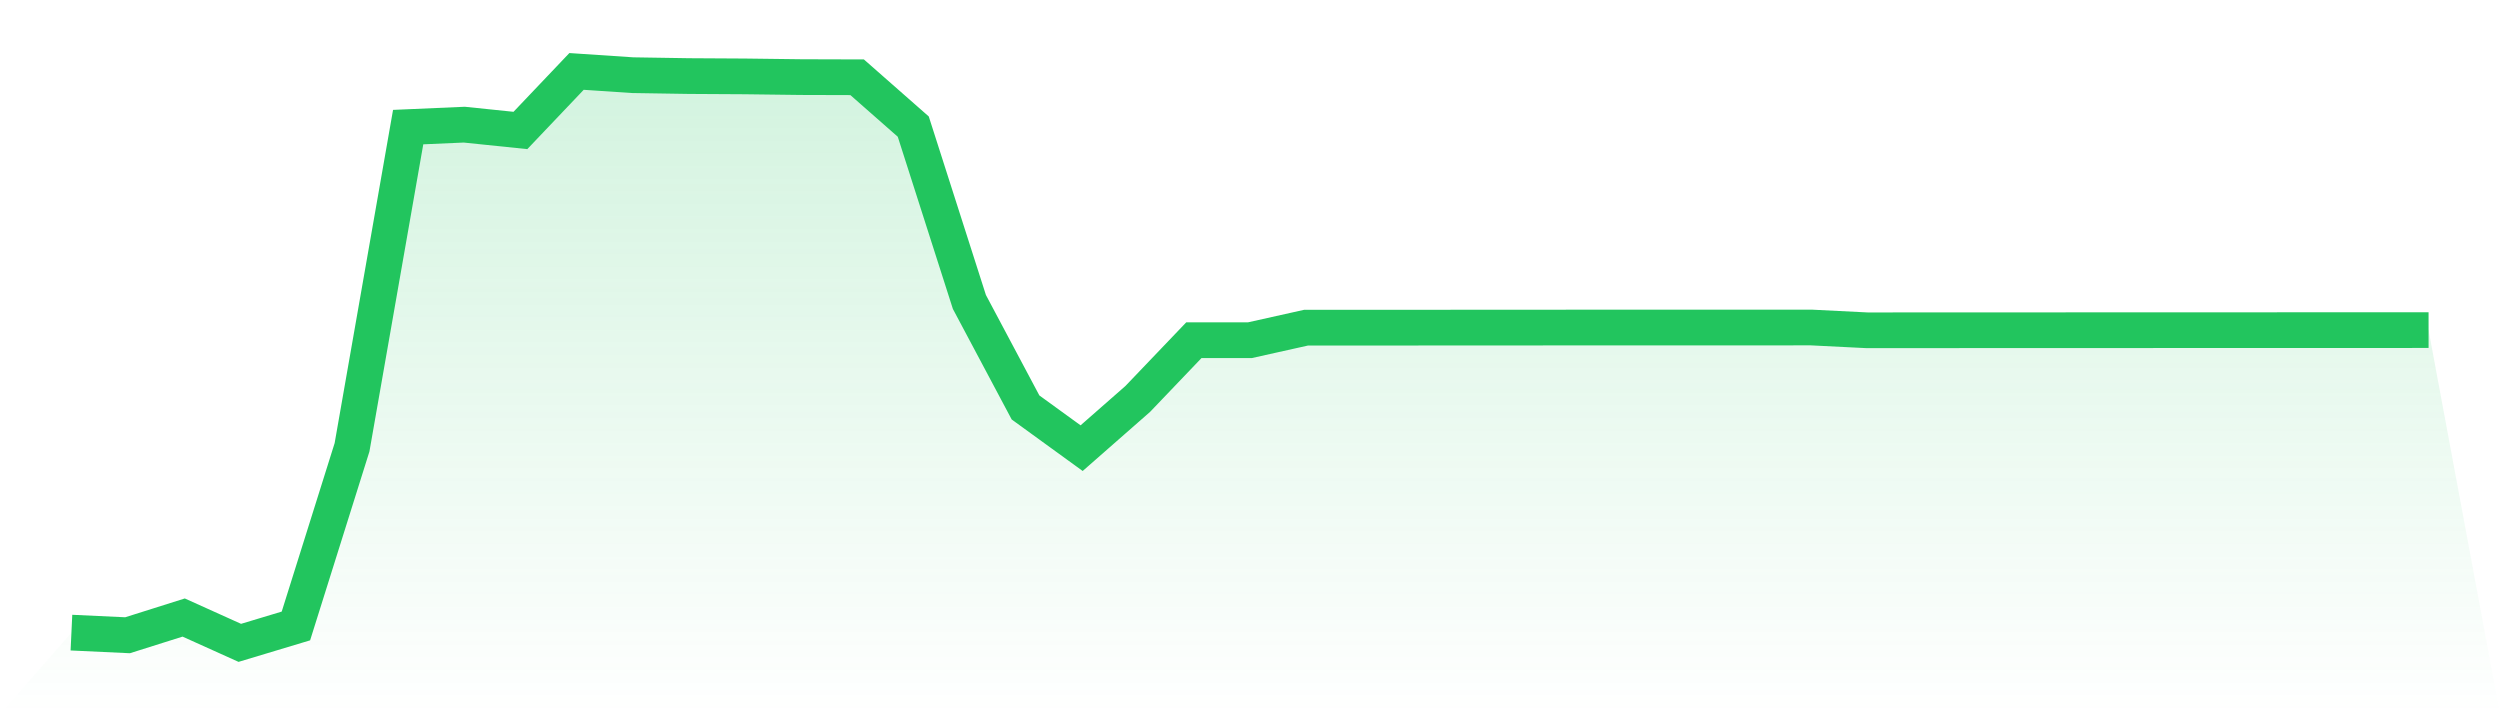
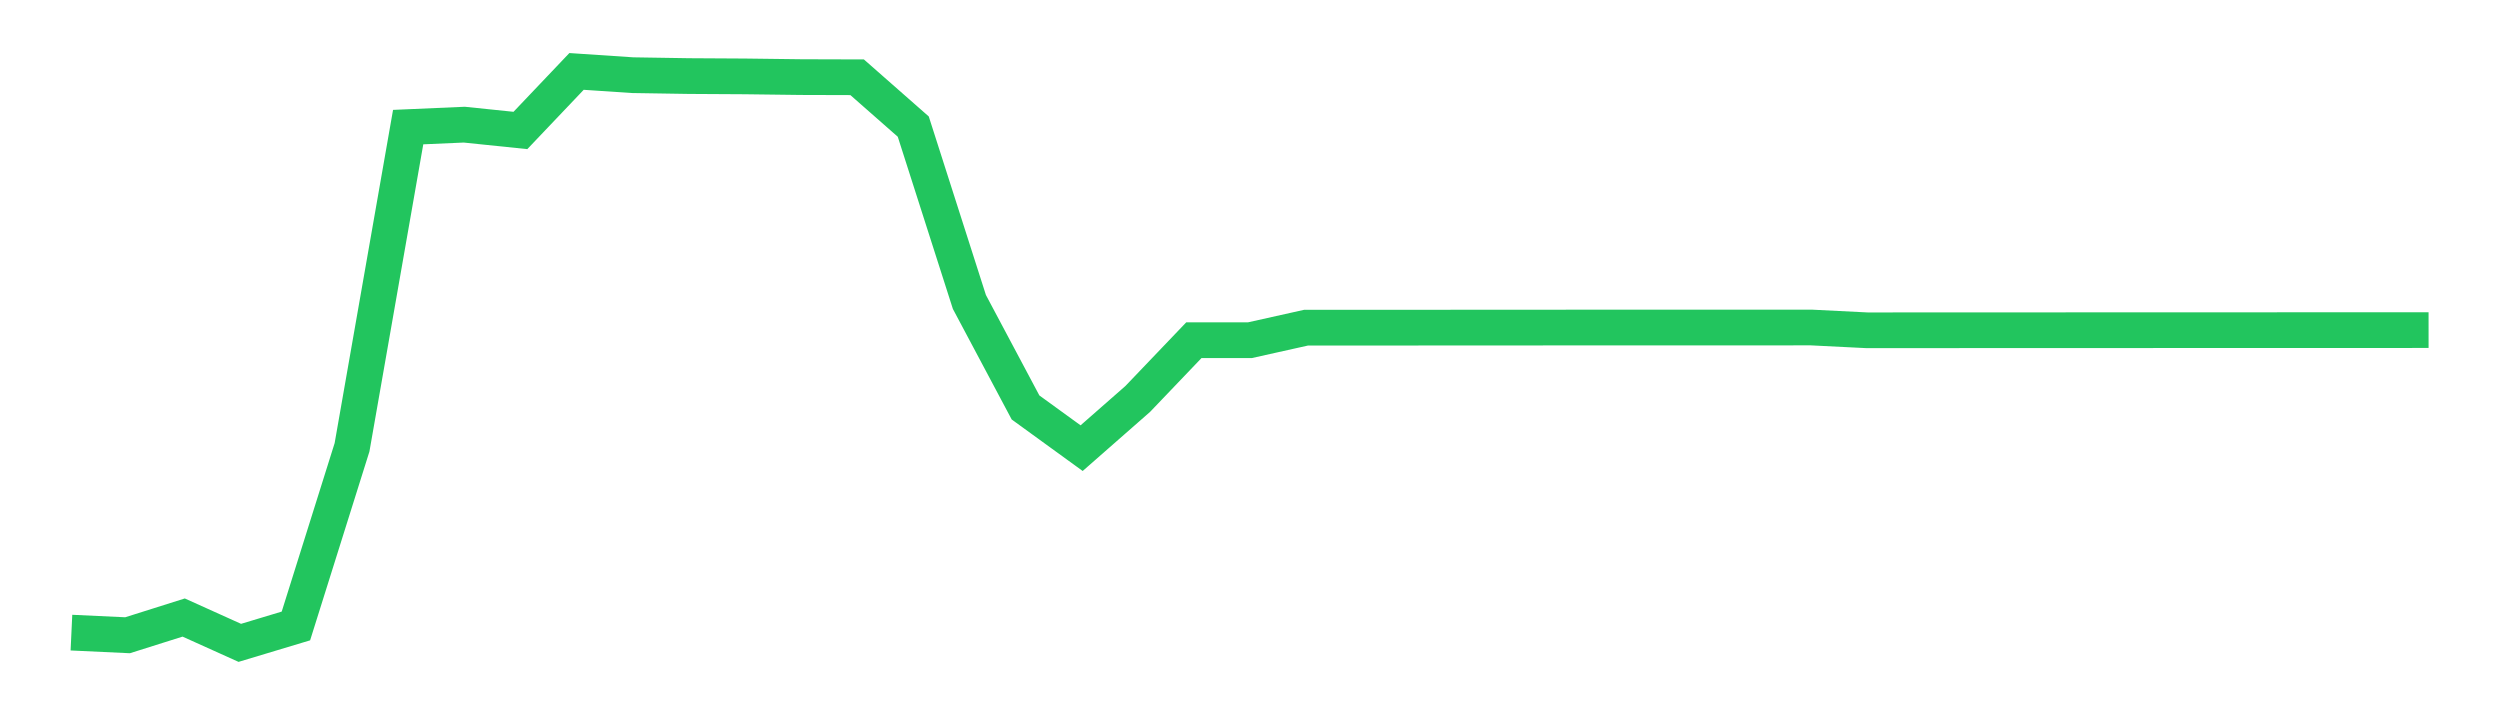
<svg xmlns="http://www.w3.org/2000/svg" viewBox="0 0 140 40">
  <defs>
    <linearGradient id="gradient" x1="0" x2="0" y1="0" y2="1">
      <stop offset="0%" stop-color="#22c55e" stop-opacity="0.2" />
      <stop offset="100%" stop-color="#22c55e" stop-opacity="0" />
    </linearGradient>
  </defs>
-   <path d="M4,35.427 L4,35.427 L7.143,35.574 L10.286,34.582 L13.429,36 L16.571,35.054 L19.714,25.049 L22.857,7.118 L26,6.981 L29.143,7.306 L32.286,4 L35.429,4.21 L38.571,4.26 L41.714,4.278 L44.857,4.318 L48,4.327 L51.143,7.09 L54.286,16.91 L57.429,22.817 L60.571,25.097 L63.714,22.34 L66.857,19.051 L70,19.05 L73.143,18.349 L76.286,18.348 L79.429,18.348 L82.571,18.346 L85.714,18.345 L88.857,18.342 L92,18.343 L95.143,18.342 L98.286,18.342 L101.429,18.34 L104.571,18.497 L107.714,18.495 L110.857,18.493 L114,18.493 L117.143,18.492 L120.286,18.49 L123.429,18.489 L126.571,18.489 L129.714,18.488 L132.857,18.487 L136,18.486 L140,40 L0,40 z" fill="url(#gradient)" />
-   <path d="M4,35.427 L4,35.427 L7.143,35.574 L10.286,34.582 L13.429,36 L16.571,35.054 L19.714,25.049 L22.857,7.118 L26,6.981 L29.143,7.306 L32.286,4 L35.429,4.21 L38.571,4.26 L41.714,4.278 L44.857,4.318 L48,4.327 L51.143,7.09 L54.286,16.91 L57.429,22.817 L60.571,25.097 L63.714,22.34 L66.857,19.051 L70,19.05 L73.143,18.349 L76.286,18.348 L79.429,18.348 L82.571,18.346 L85.714,18.345 L88.857,18.342 L92,18.343 L95.143,18.342 L98.286,18.342 L101.429,18.34 L104.571,18.497 L107.714,18.495 L110.857,18.493 L114,18.493 L117.143,18.492 L120.286,18.49 L123.429,18.489 L126.571,18.489 L129.714,18.488 L132.857,18.487 L136,18.486" fill="none" stroke="#22c55e" stroke-width="2" />
+   <path d="M4,35.427 L4,35.427 L7.143,35.574 L10.286,34.582 L13.429,36 L16.571,35.054 L19.714,25.049 L22.857,7.118 L26,6.981 L29.143,7.306 L32.286,4 L35.429,4.21 L38.571,4.26 L41.714,4.278 L44.857,4.318 L48,4.327 L51.143,7.09 L54.286,16.91 L57.429,22.817 L60.571,25.097 L63.714,22.34 L66.857,19.051 L70,19.05 L73.143,18.349 L79.429,18.348 L82.571,18.346 L85.714,18.345 L88.857,18.342 L92,18.343 L95.143,18.342 L98.286,18.342 L101.429,18.34 L104.571,18.497 L107.714,18.495 L110.857,18.493 L114,18.493 L117.143,18.492 L120.286,18.49 L123.429,18.489 L126.571,18.489 L129.714,18.488 L132.857,18.487 L136,18.486" fill="none" stroke="#22c55e" stroke-width="2" />
</svg>